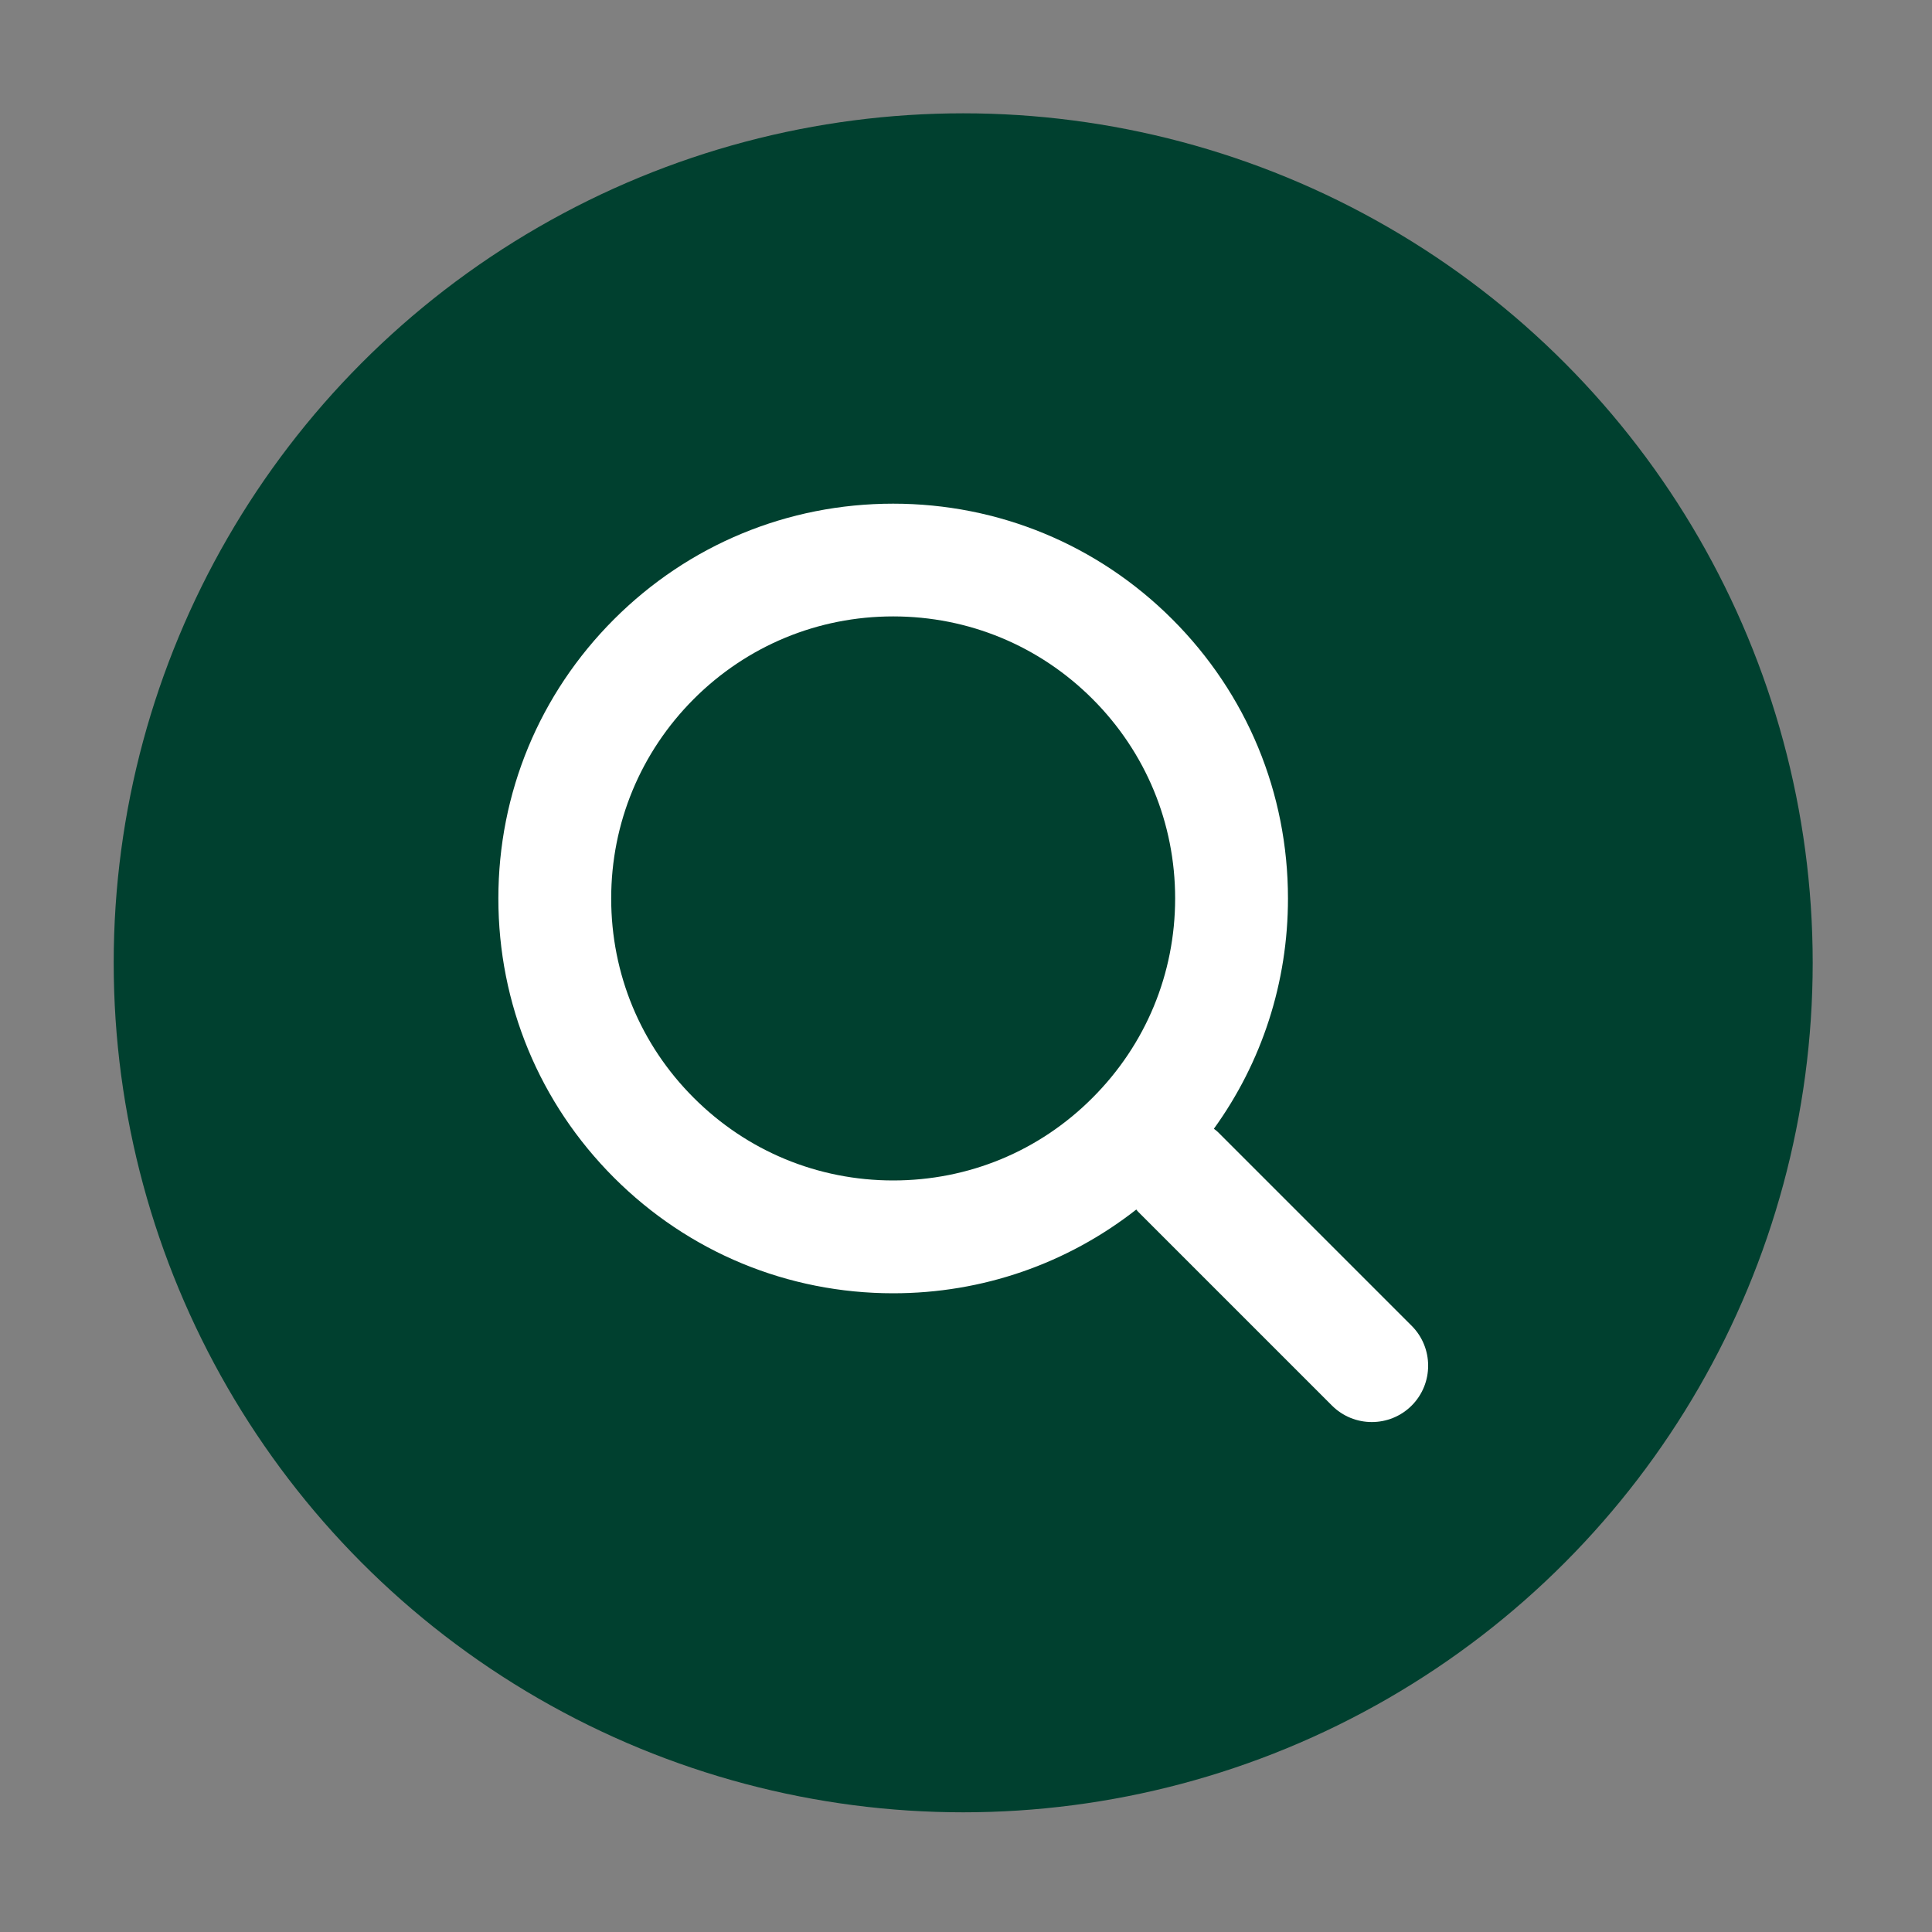
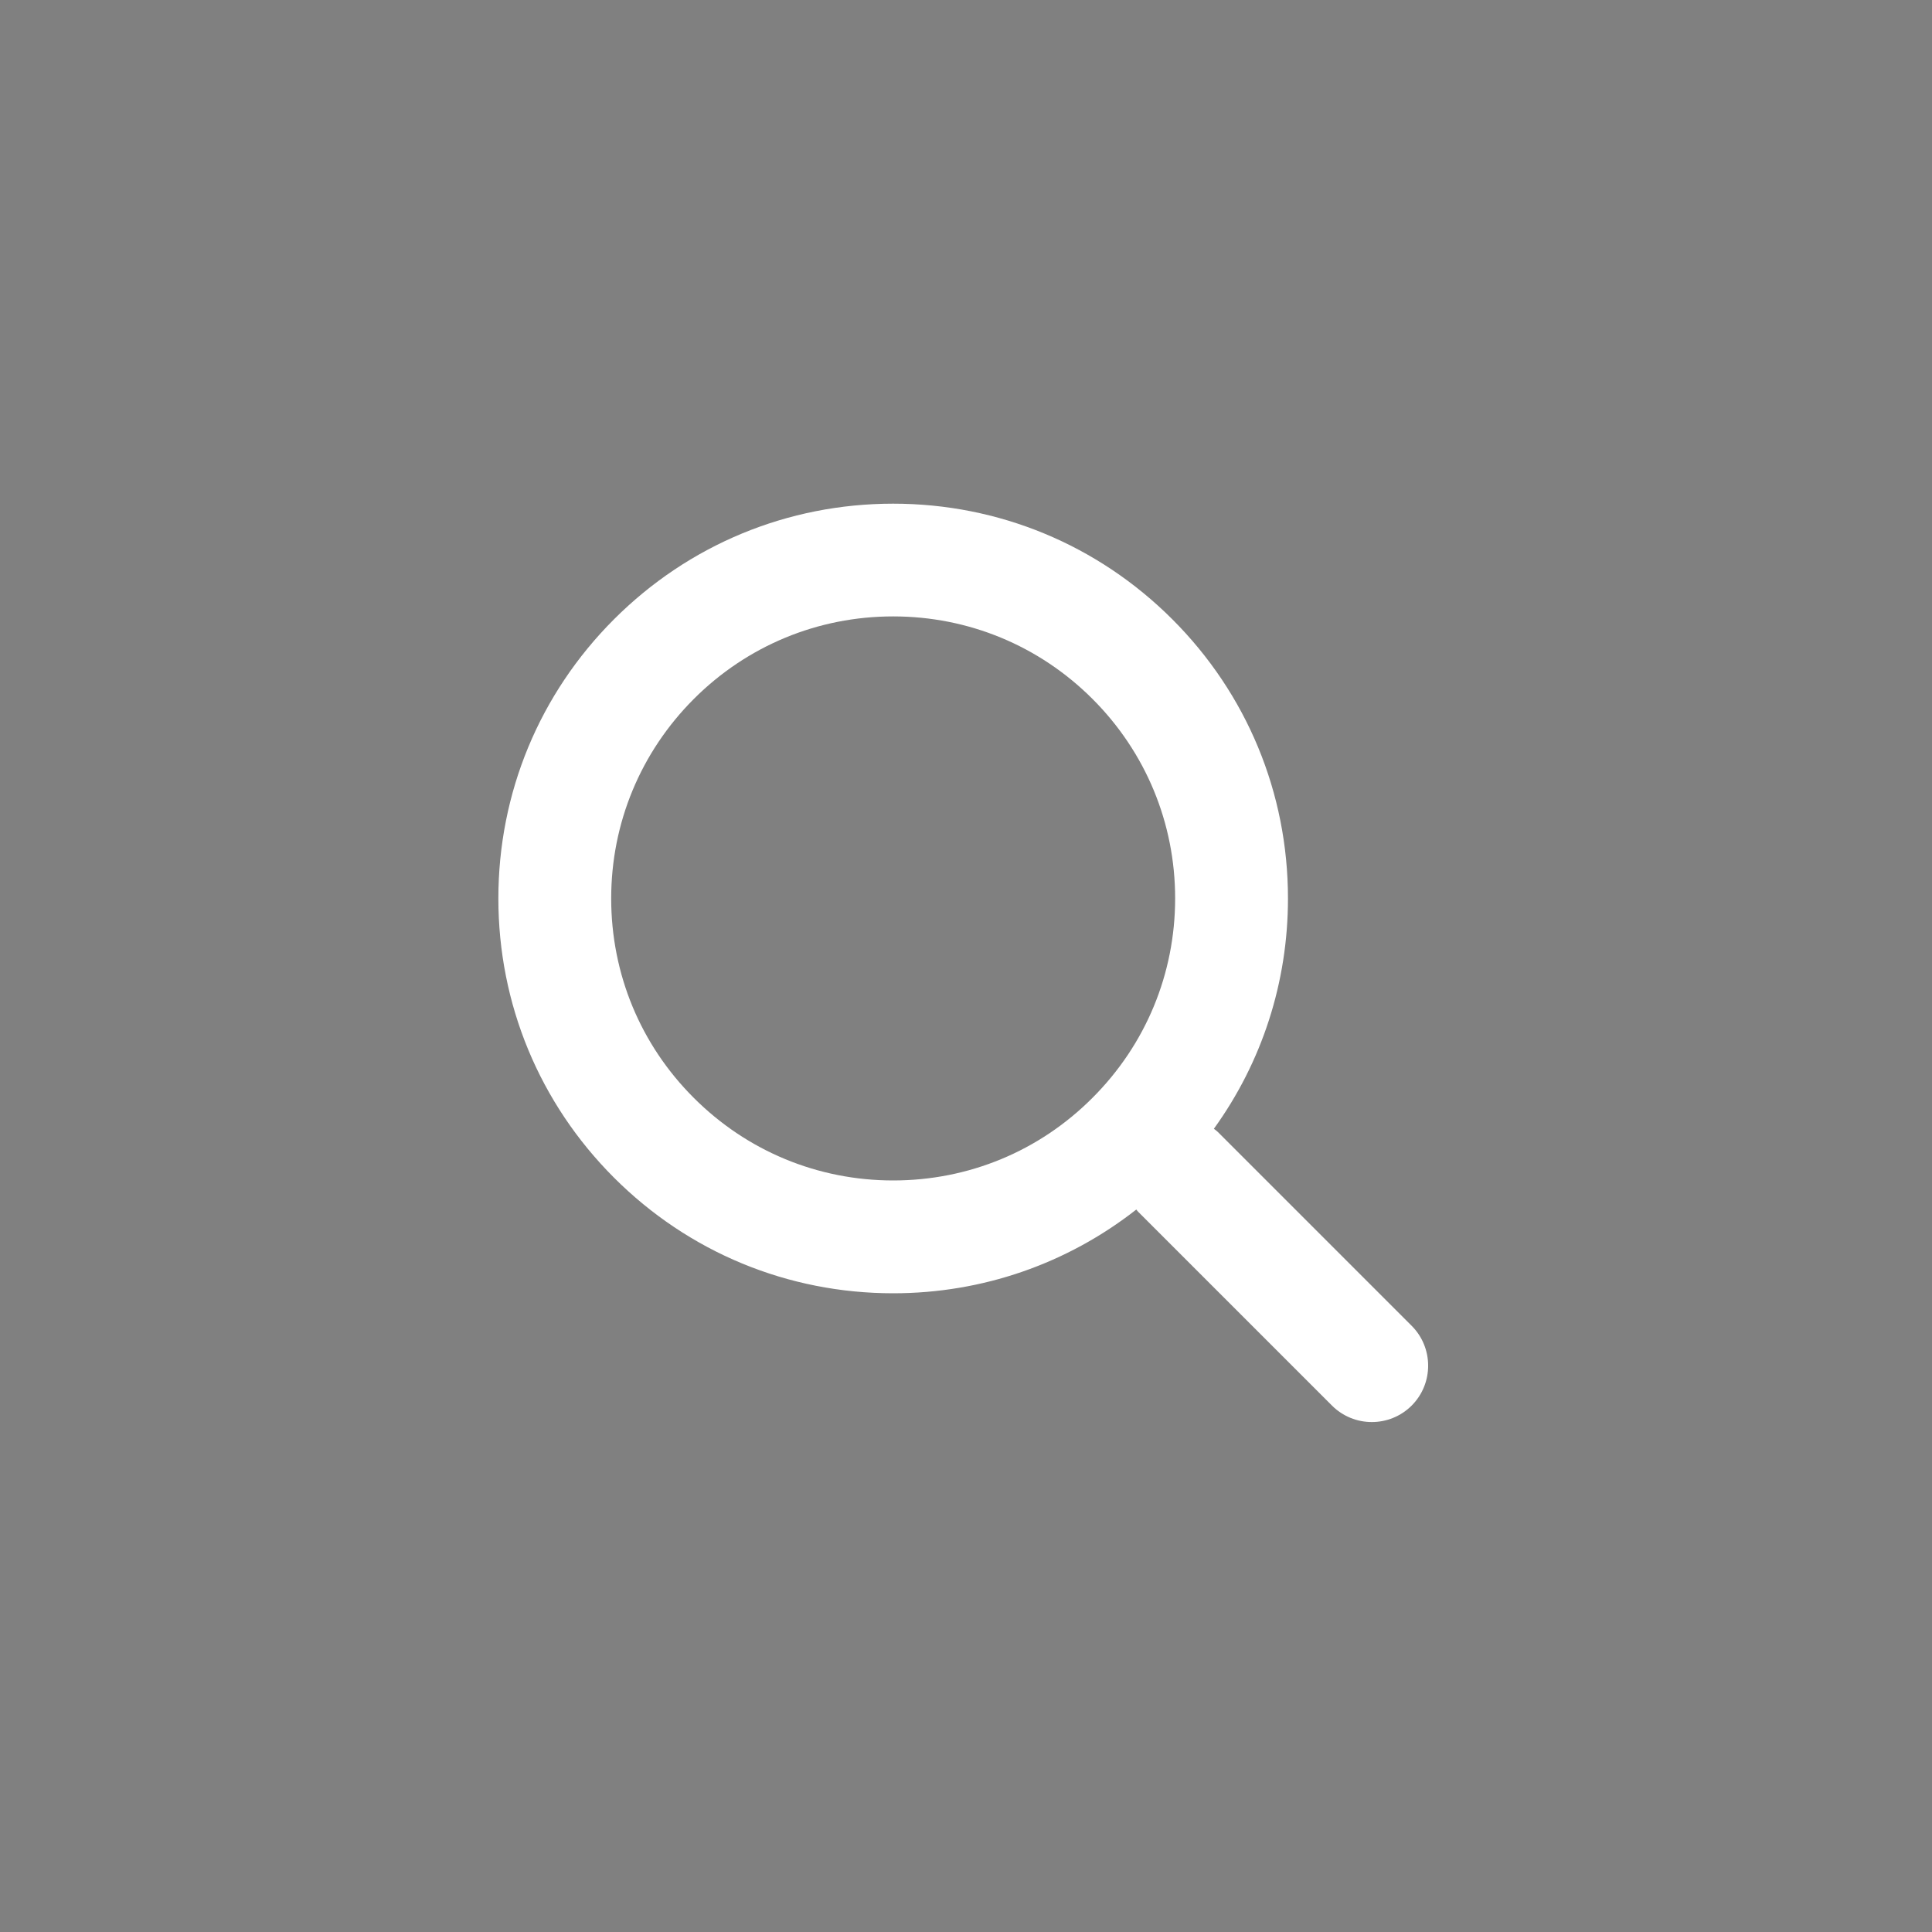
<svg xmlns="http://www.w3.org/2000/svg" version="1.1" id="Capa_1" x="0px" y="0px" viewBox="0 0 200 200" style="enable-background:new 0 0 200 200;" xml:space="preserve">
  <rect x="0" y="0" width="200" height="200" fill="#808080" stroke="none" />
  <style type="text/css">
	.st0{fill:#00402F;}
	.st1{fill:#FFFFFF;}
</style>
  <g>
-     <circle class="st0" cx="99.71" cy="99.67" r="87.94" />
    <path class="st1" d="M92.46,122.2c-7.8,0-15.13-3.04-20.64-8.55c-5.52-5.51-8.55-12.84-8.55-20.64c0-7.8,3.04-15.13,8.55-20.65   c5.51-5.51,12.84-8.55,20.64-8.55c7.8,0,15.13,3.04,20.64,8.55h0c5.51,5.51,8.55,12.85,8.55,20.64c0,7.8-3.04,15.13-8.55,20.64   C107.59,119.17,100.26,122.2,92.46,122.2z M146.13,137.24l-20.05-20.05c-0.13-0.13-0.28-0.23-0.42-0.34   c4.98-6.9,7.67-15.16,7.67-23.84c0-10.92-4.25-21.18-11.97-28.9c-7.72-7.72-17.99-11.97-28.9-11.97c-10.92,0-21.18,4.25-28.9,11.97   c-7.72,7.72-11.97,17.98-11.97,28.9c0,10.92,4.25,21.18,11.97,28.9c7.72,7.72,17.99,11.97,28.9,11.97c9.24,0,18.01-3.06,25.17-8.67   c0.07,0.08,0.12,0.17,0.2,0.24l20.05,20.05c2.28,2.28,5.98,2.28,8.26,0C148.41,143.22,148.41,139.52,146.13,137.24z" />
  </g>
</svg>